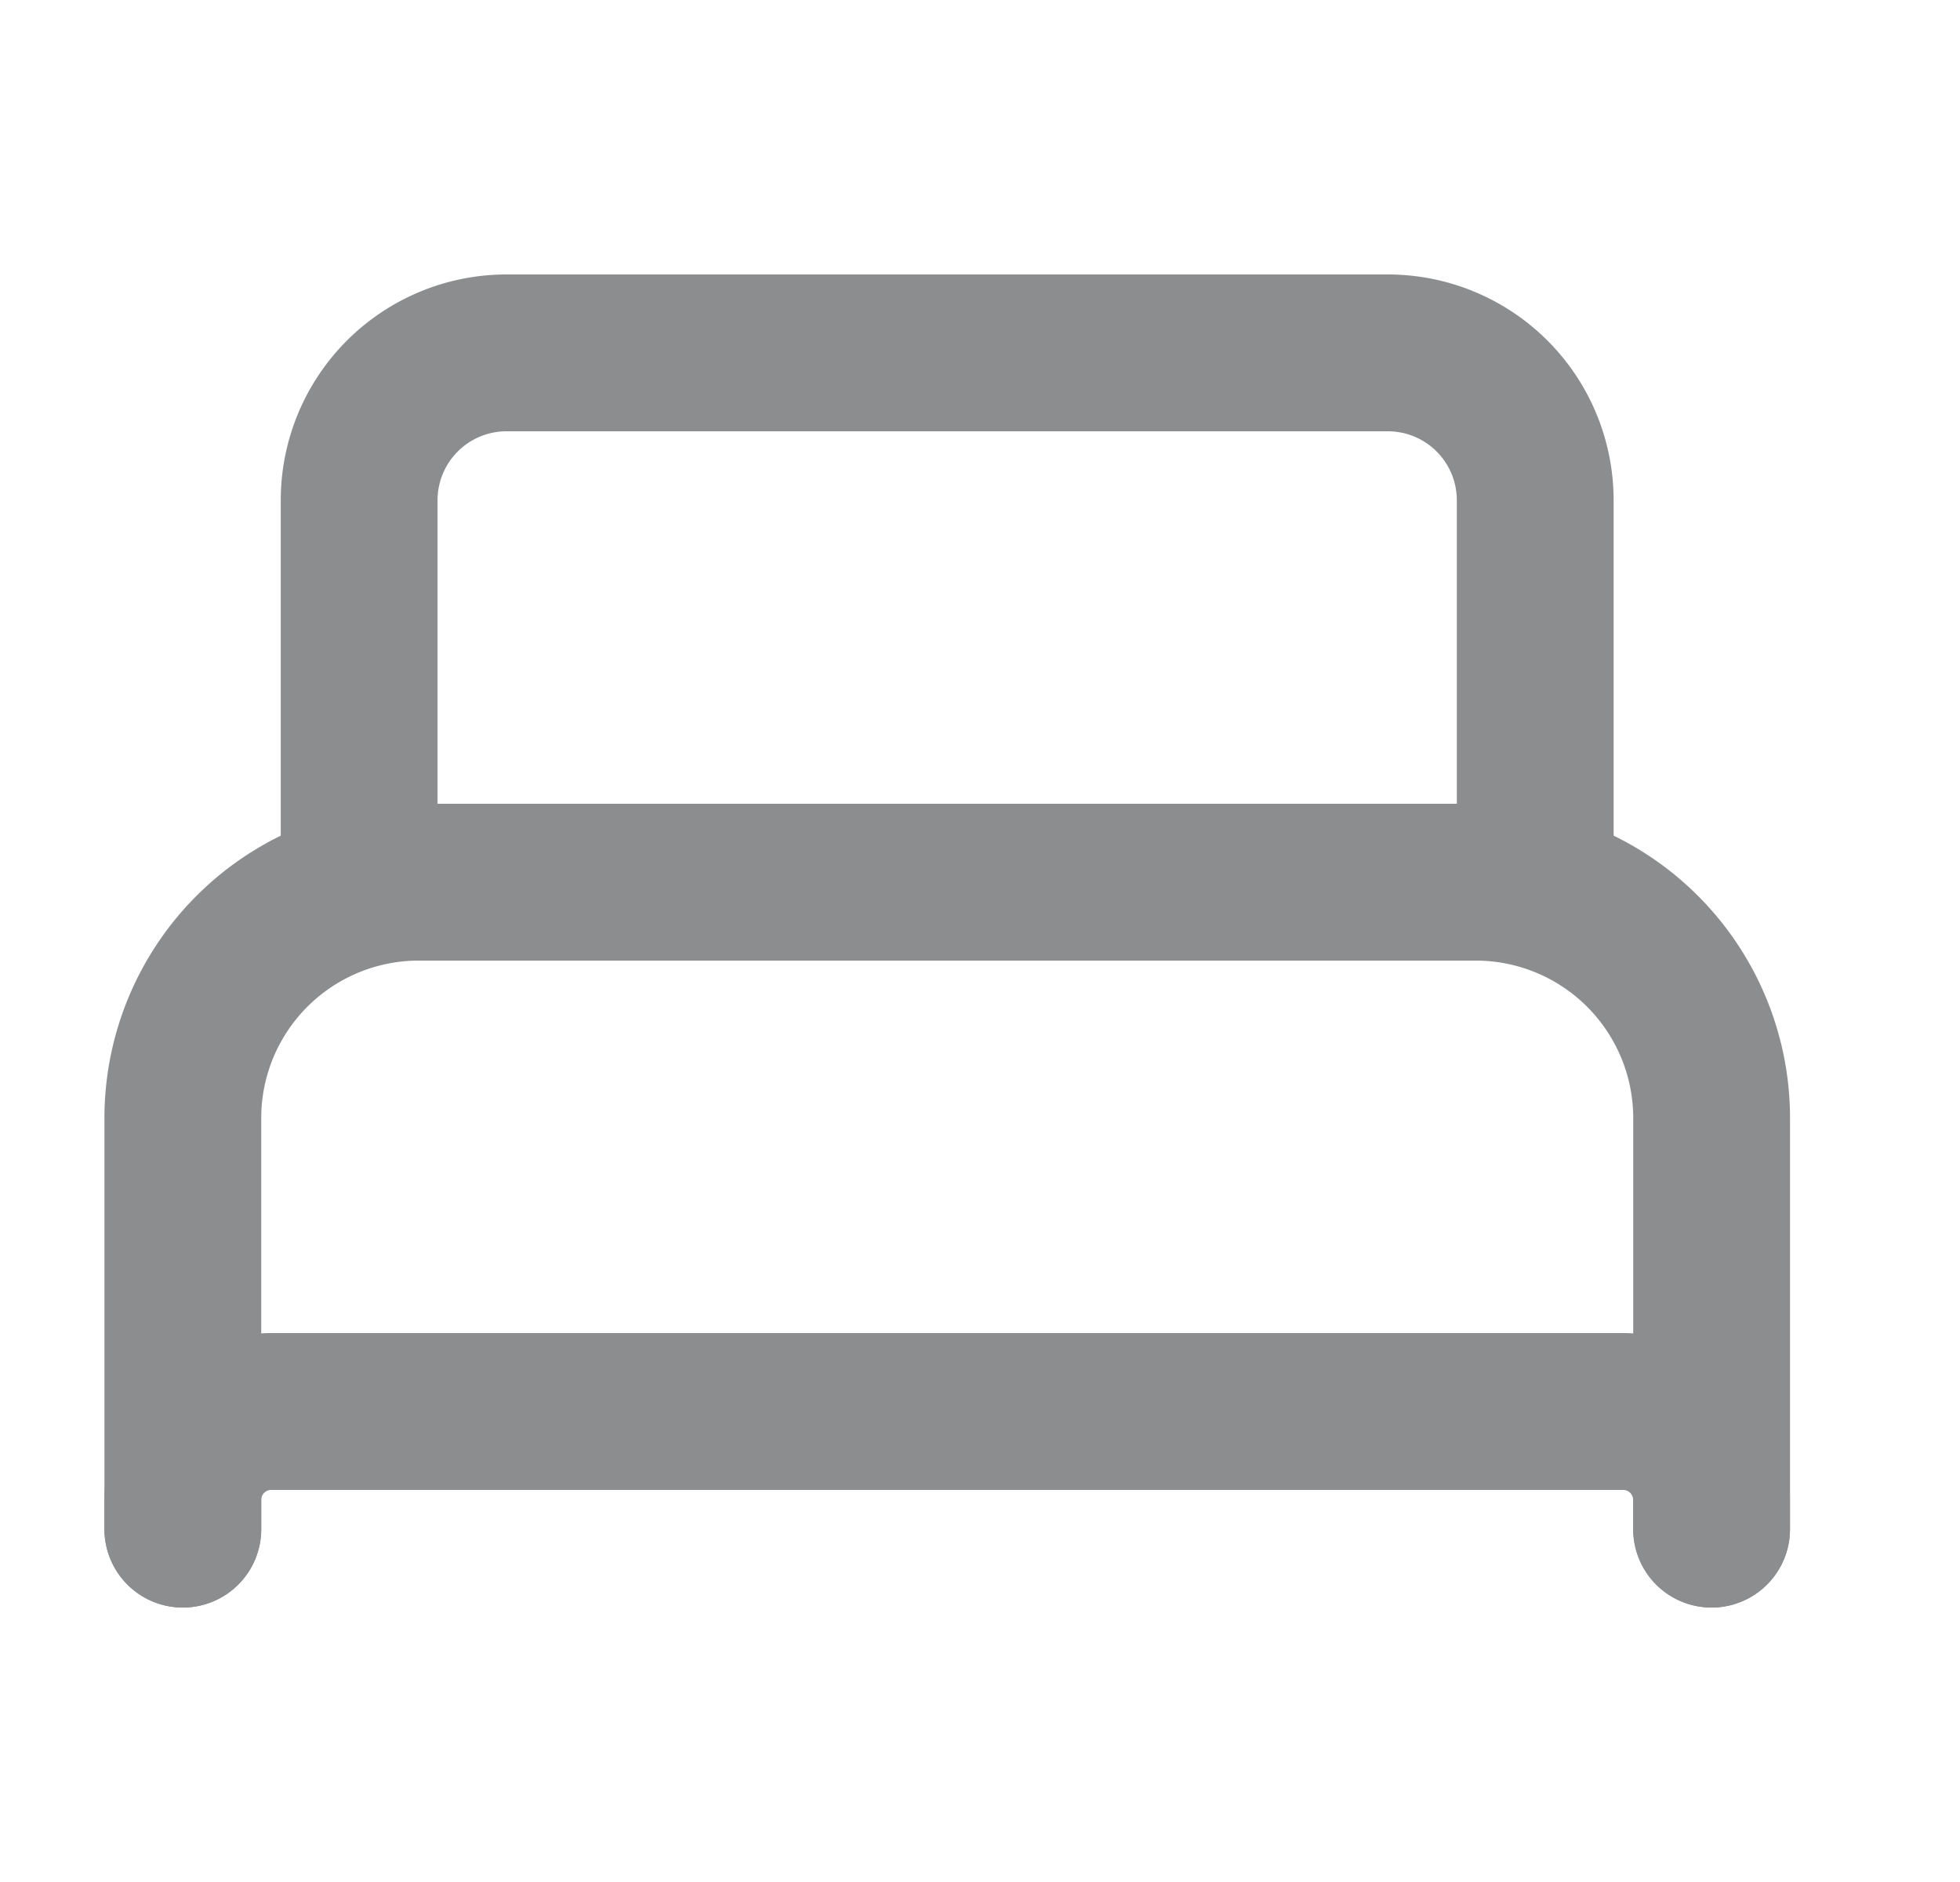
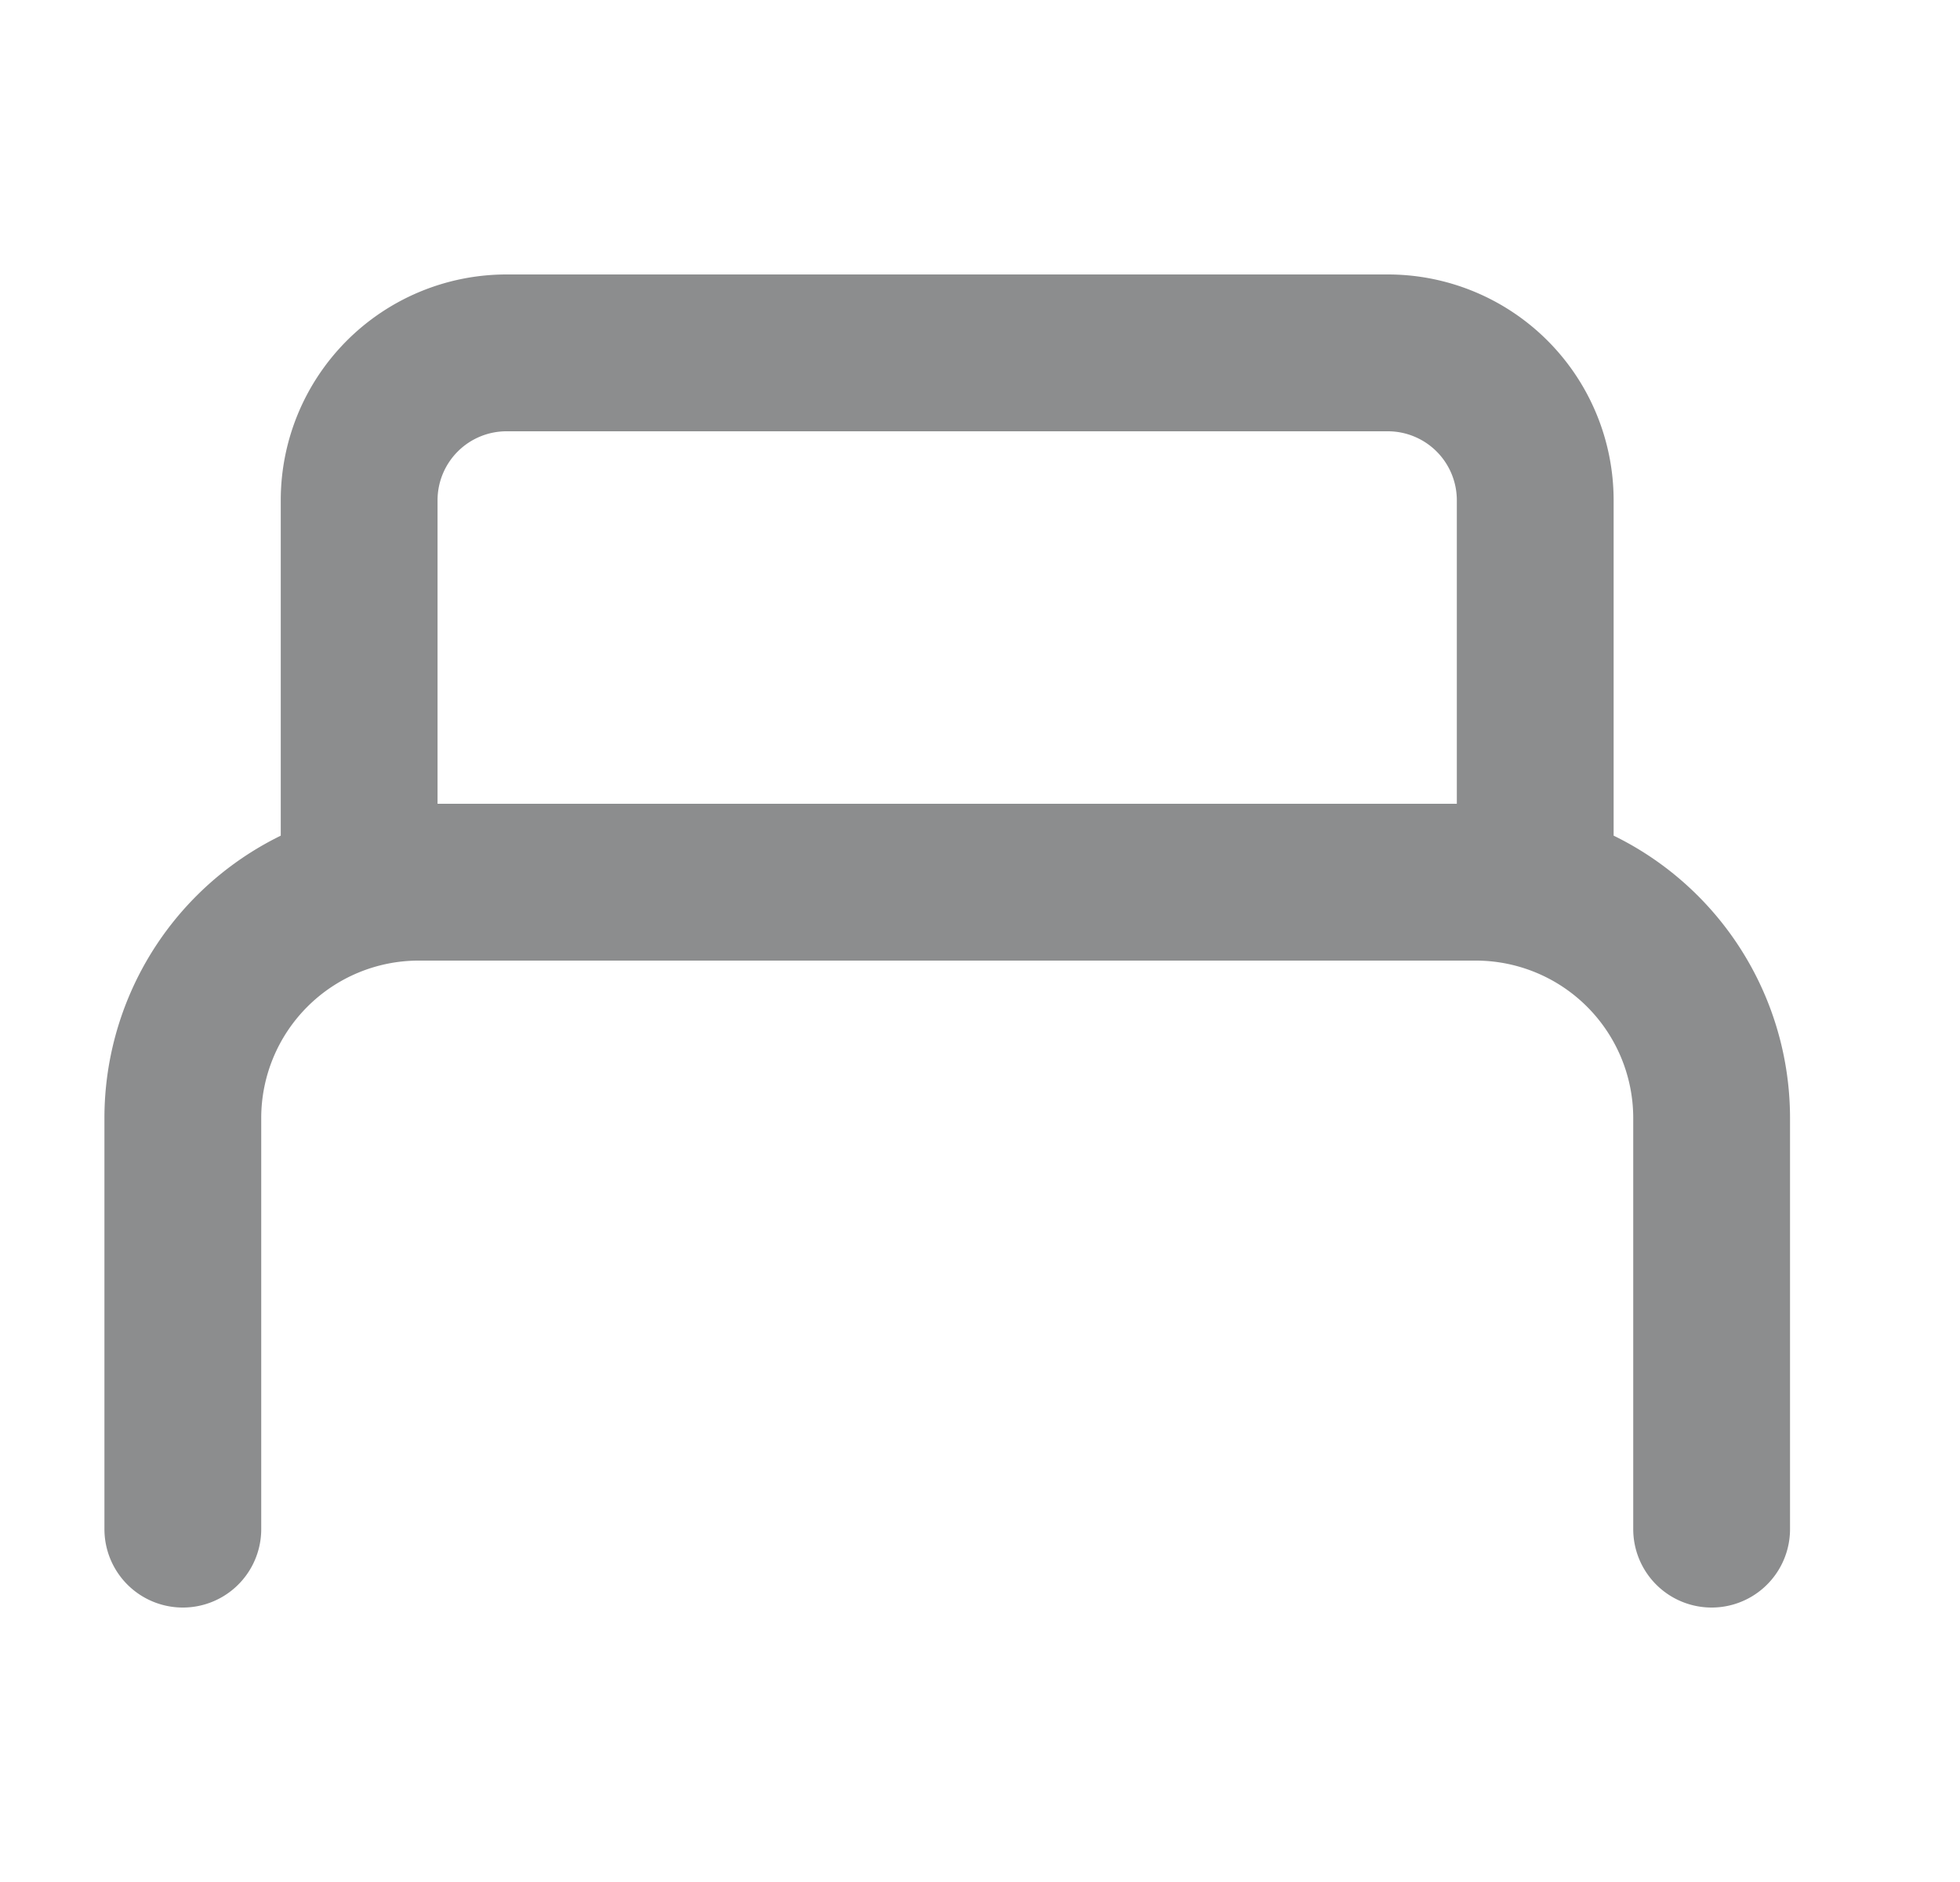
<svg xmlns="http://www.w3.org/2000/svg" width="25" height="24" viewBox="0 0 25 24" fill="none">
  <g opacity=".5" stroke="#1A1C1E" stroke-width="2" stroke-linecap="round" stroke-linejoin="round">
    <path d="M18.081 11.25h-13.5V6.375A1.88 1.88 0 0 1 6.458 4.5h11.25a1.88 1.88 0 0 1 1.874 1.875v4.875h-1.5zM2.332 19.5v-5.25a3.009 3.009 0 0 1 3-3h13.5a3.009 3.009 0 0 1 3 3v5.25" />
-     <path d="M2.332 19.5v-.375A1.128 1.128 0 0 1 3.457 18h17.25a1.129 1.129 0 0 1 1.124 1.125v.375" />
  </g>
</svg>